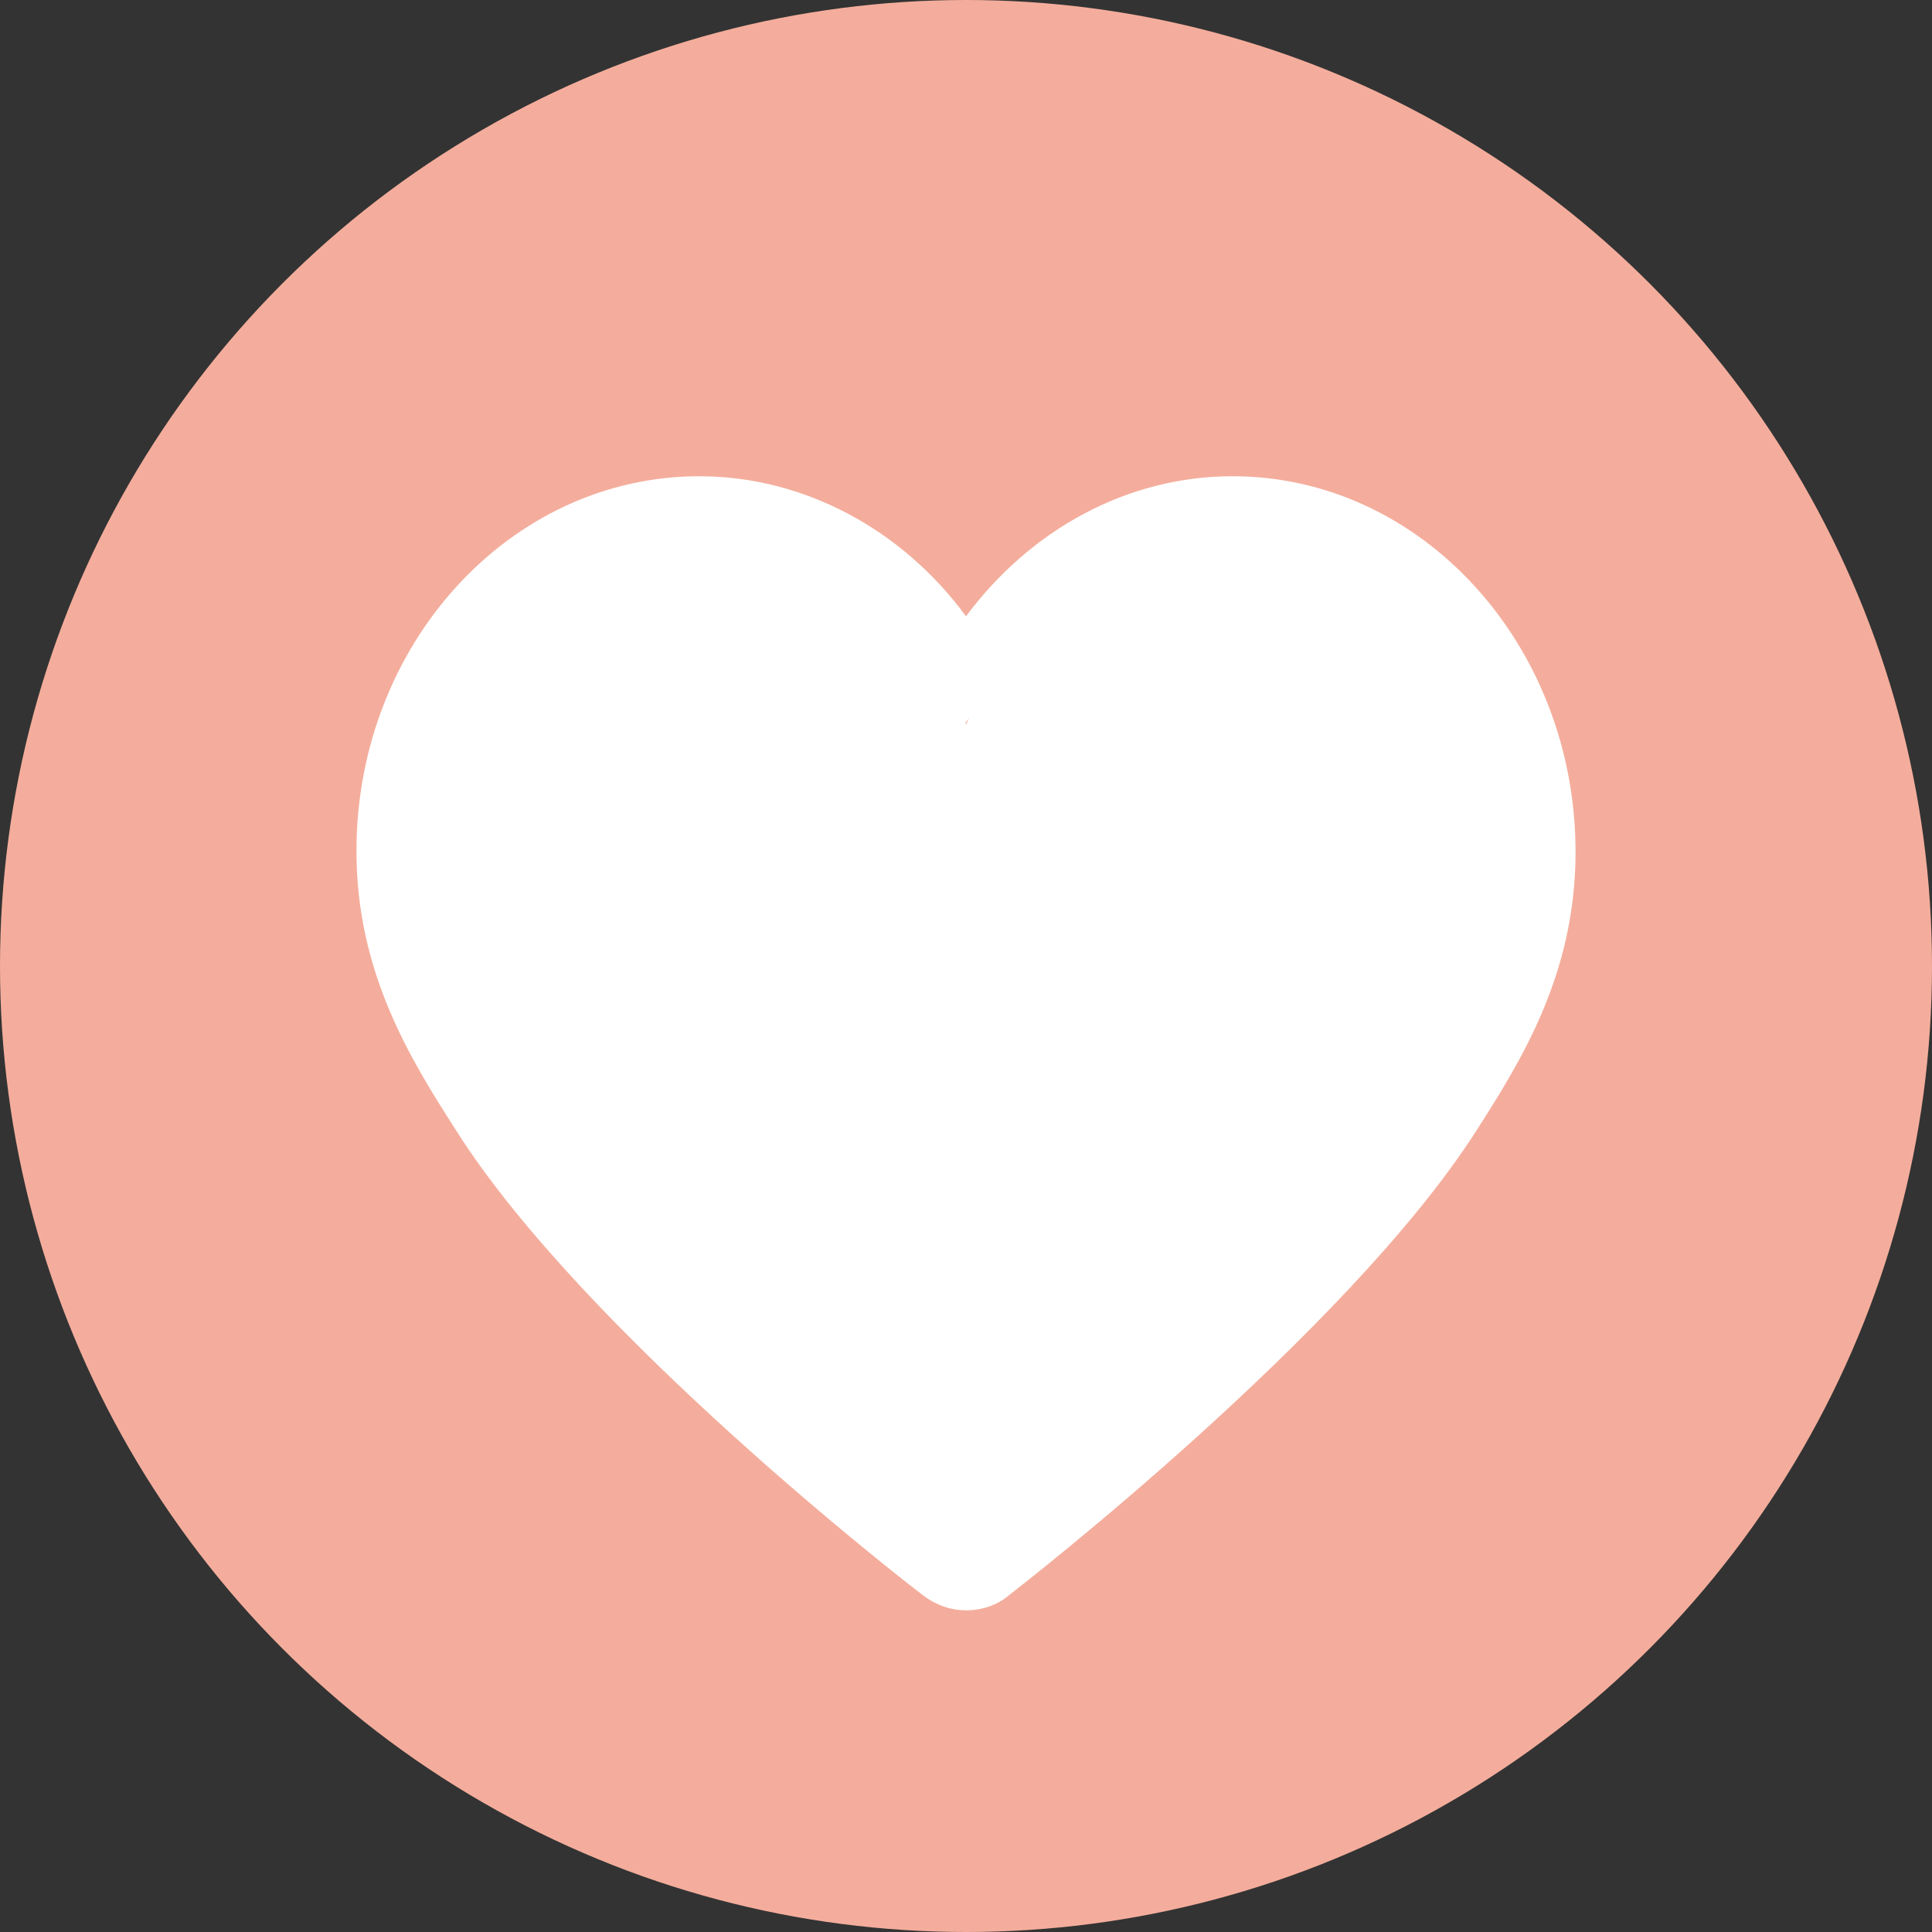
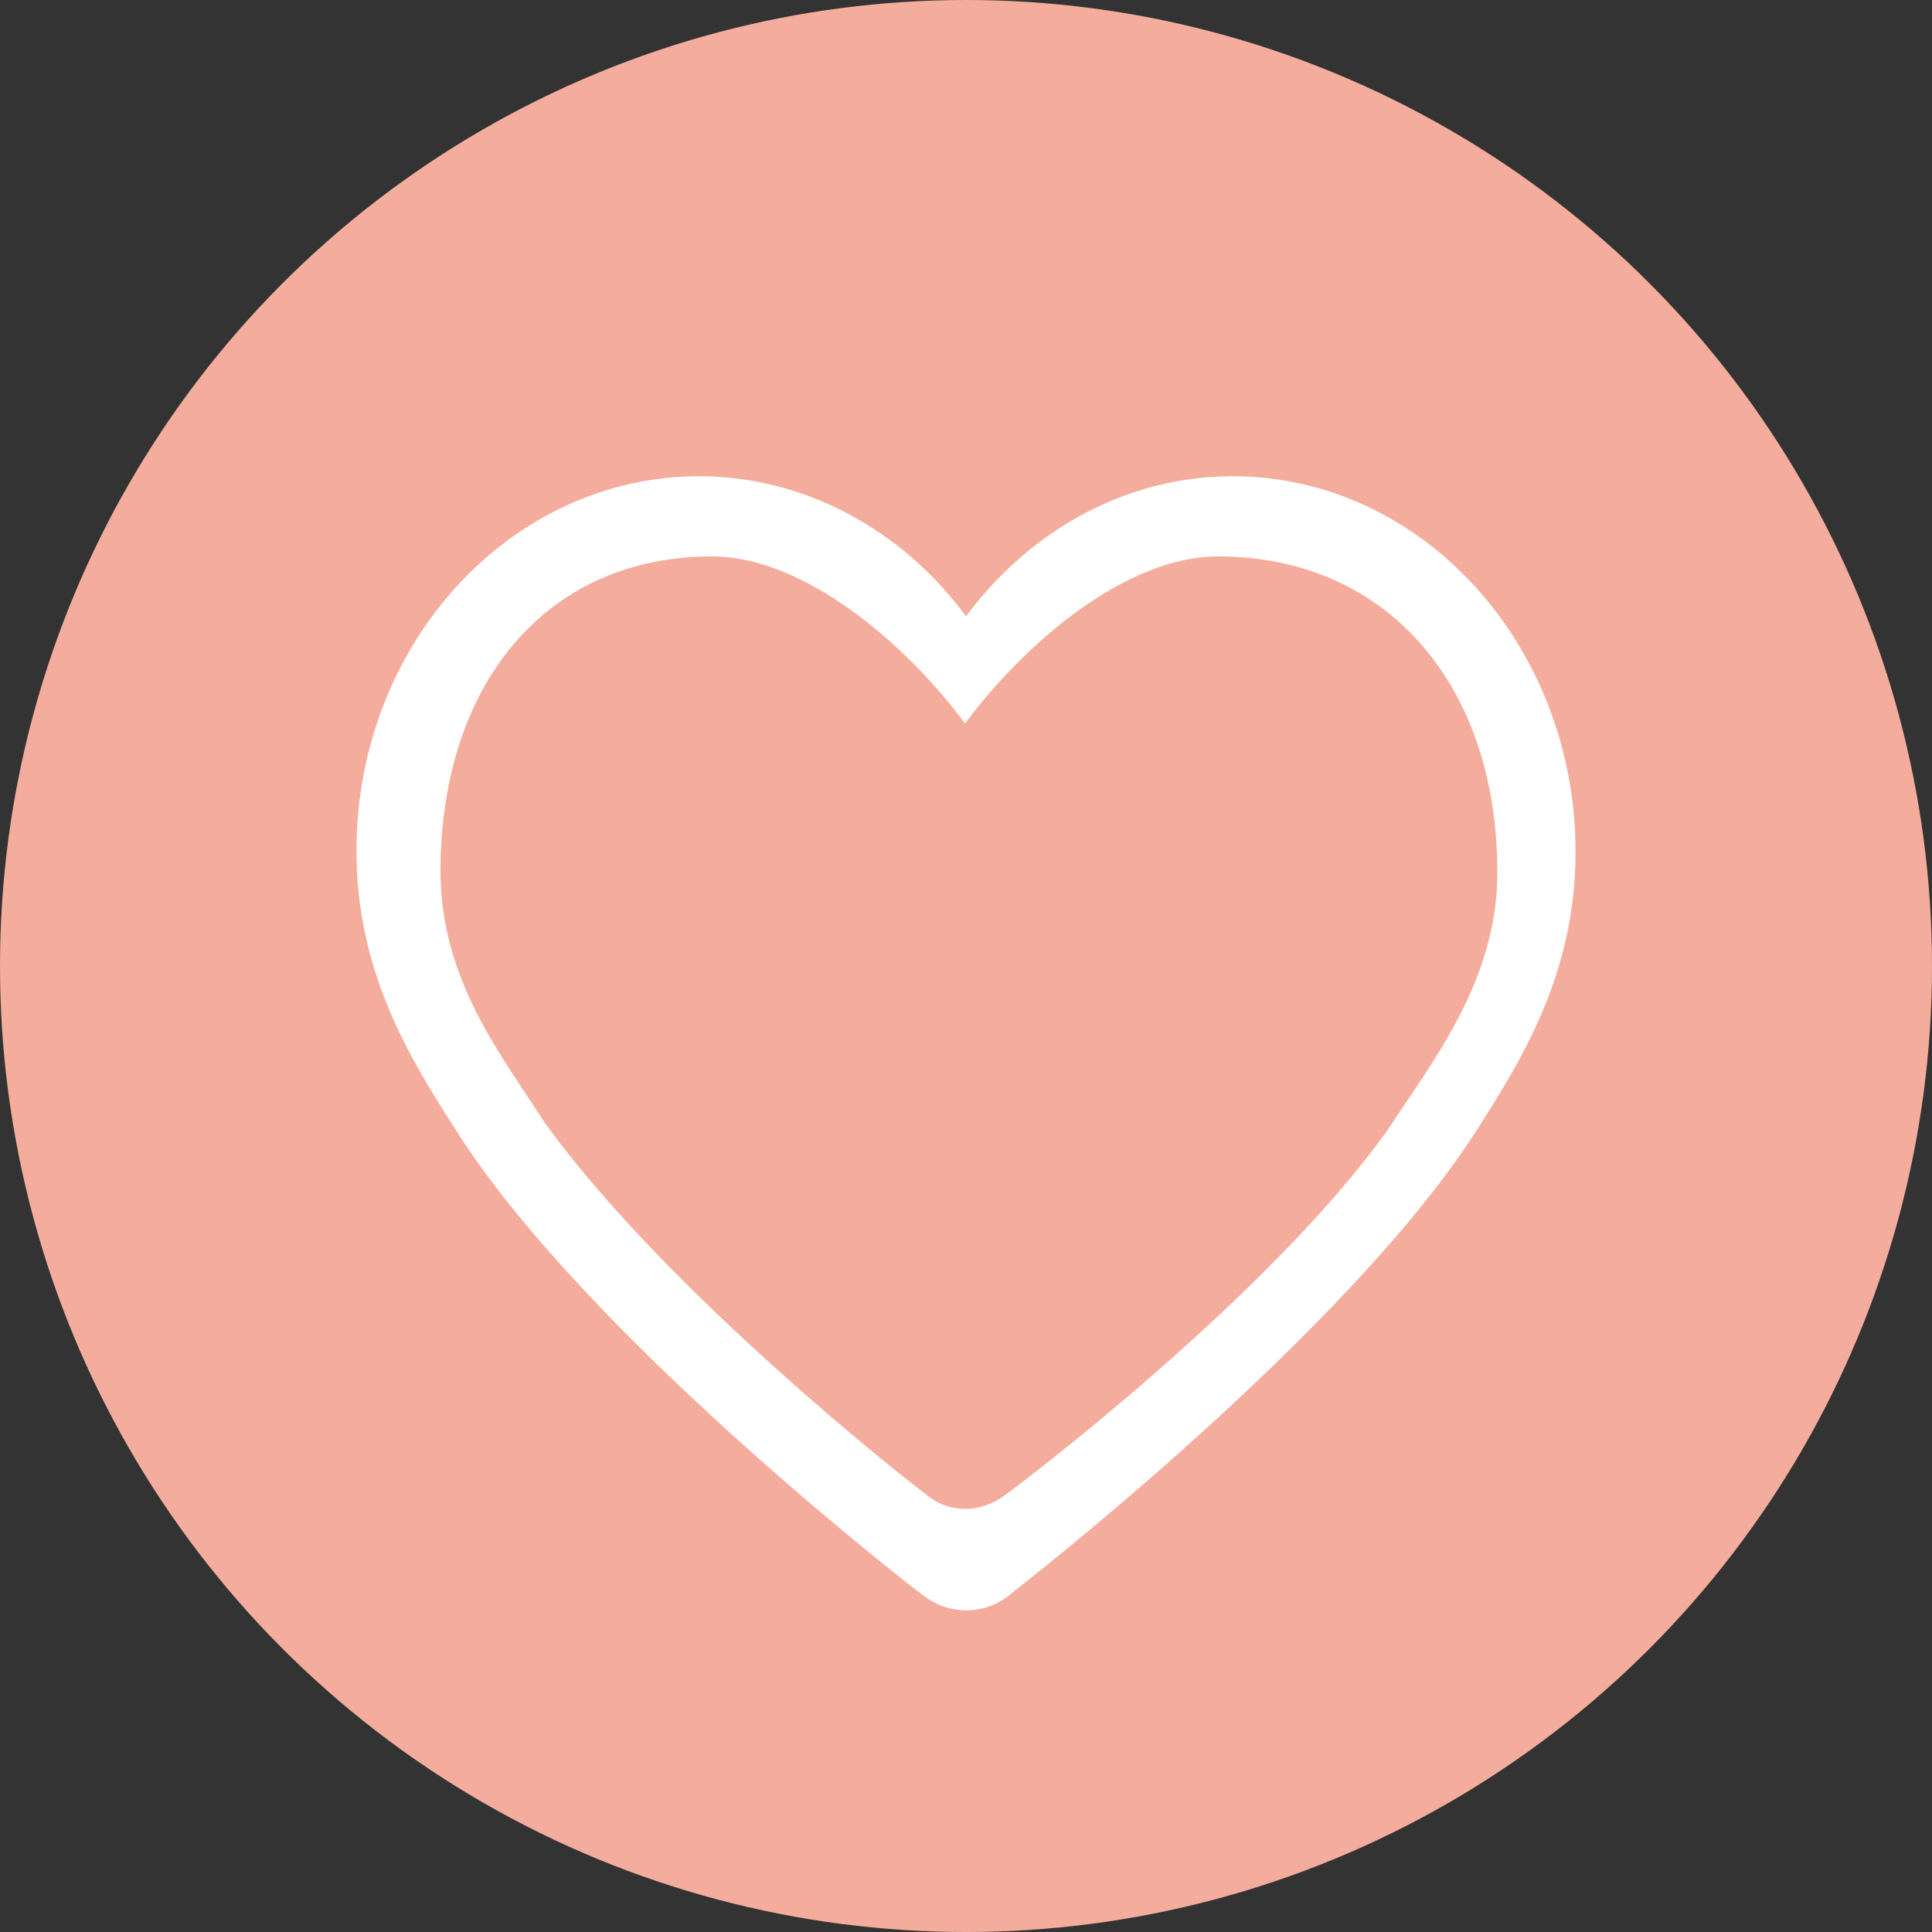
<svg xmlns="http://www.w3.org/2000/svg" version="1.1" id="图层_1" x="0px" y="0px" viewBox="0 0 200 200" style="enable-background:new 0 0 200 200;" xml:space="preserve">
  <rect x="0" y="0" width="200" height="200" fill="#333333" stroke="none" />
  <style type="text/css">
	.st0{fill:#F4AD9C;}
	.st1{fill:#FFFFFF;}
</style>
  <g>
    <circle class="st0" cx="100" cy="100" r="100" />
  </g>
  <g>
    <path class="st1" d="M127.6,49.3c-10.9,0-20.9,5.5-27.6,14.5c-6.6-9-16.8-14.5-27.6-14.5c-19.6,0-35.5,17.4-35.5,38.8   c0,12.7,5.7,21.7,10.3,28.9C60.5,138,94,164,95.5,165.1c1.4,1.1,3,1.6,4.5,1.6c1.6,0,3.2-0.5,4.5-1.6c1.4-1.1,34.9-27.1,48.3-48   c4.6-7.2,10.3-16.2,10.3-28.9C163.1,66.8,147.2,49.3,127.6,49.3z M143.7,116.9c-12.3,17.3-38.4,37-39.7,37.9   c-1.2,0.9-2.7,1.4-4,1.4c-1.4,0-2.8-0.4-4-1.4c-1.3-0.9-26.9-20.9-39.7-38.7c-4.1-6.5-10.7-14.5-10.7-25.9   c0-19.1,10.7-32.6,28.1-32.6c9.7,0,20.3,9.3,26.2,17.3c6-8.1,16.5-17.3,26.2-17.3c17.6,0,28.9,13.5,28.9,32.6   C155.1,101.6,147.9,110.4,143.7,116.9L143.7,116.9z" />
-     <path class="st1" d="M100,75c0,0,12.4-27.2,29.3-20.7s28.8,20.9,28.8,25.9s11.5,19.8-34.2,64.8S43.6,96.3,43.6,96.3l1.8-29.2   c0,0,17.3-16.1,19.8-14c2.5,2.1,19.8,1,24.5,5.7S100,75,100,75z" />
  </g>
</svg>